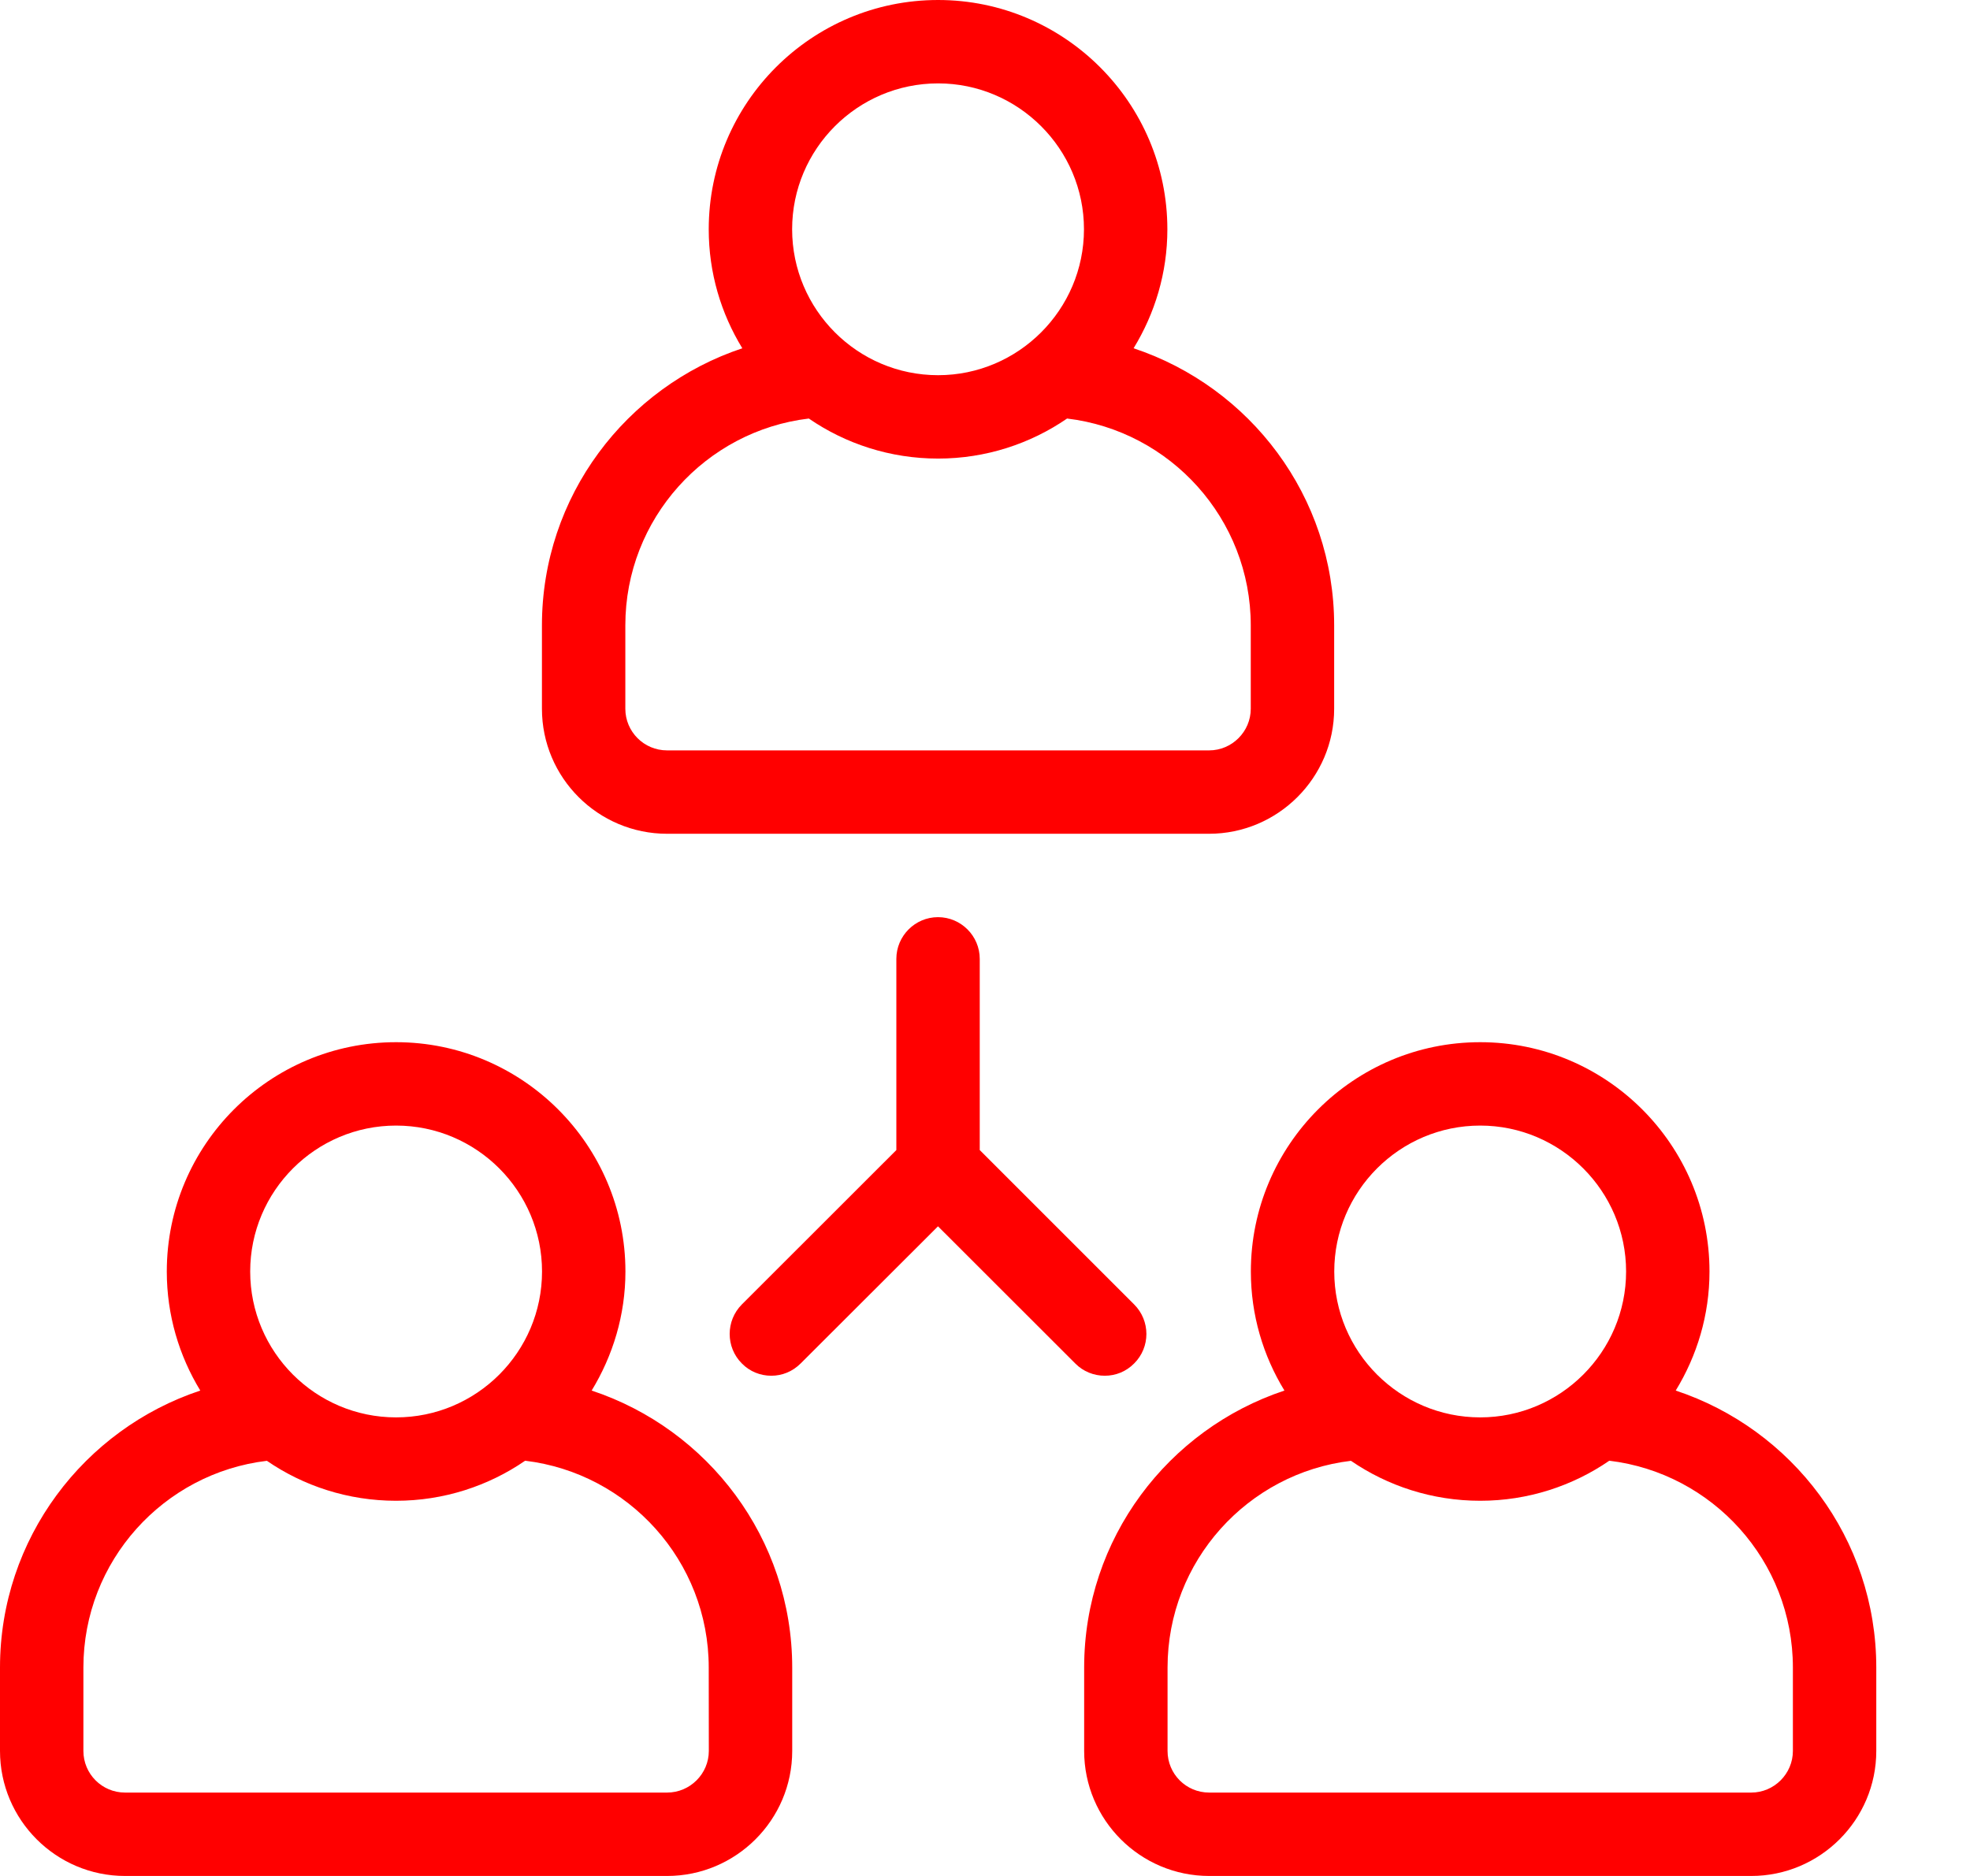
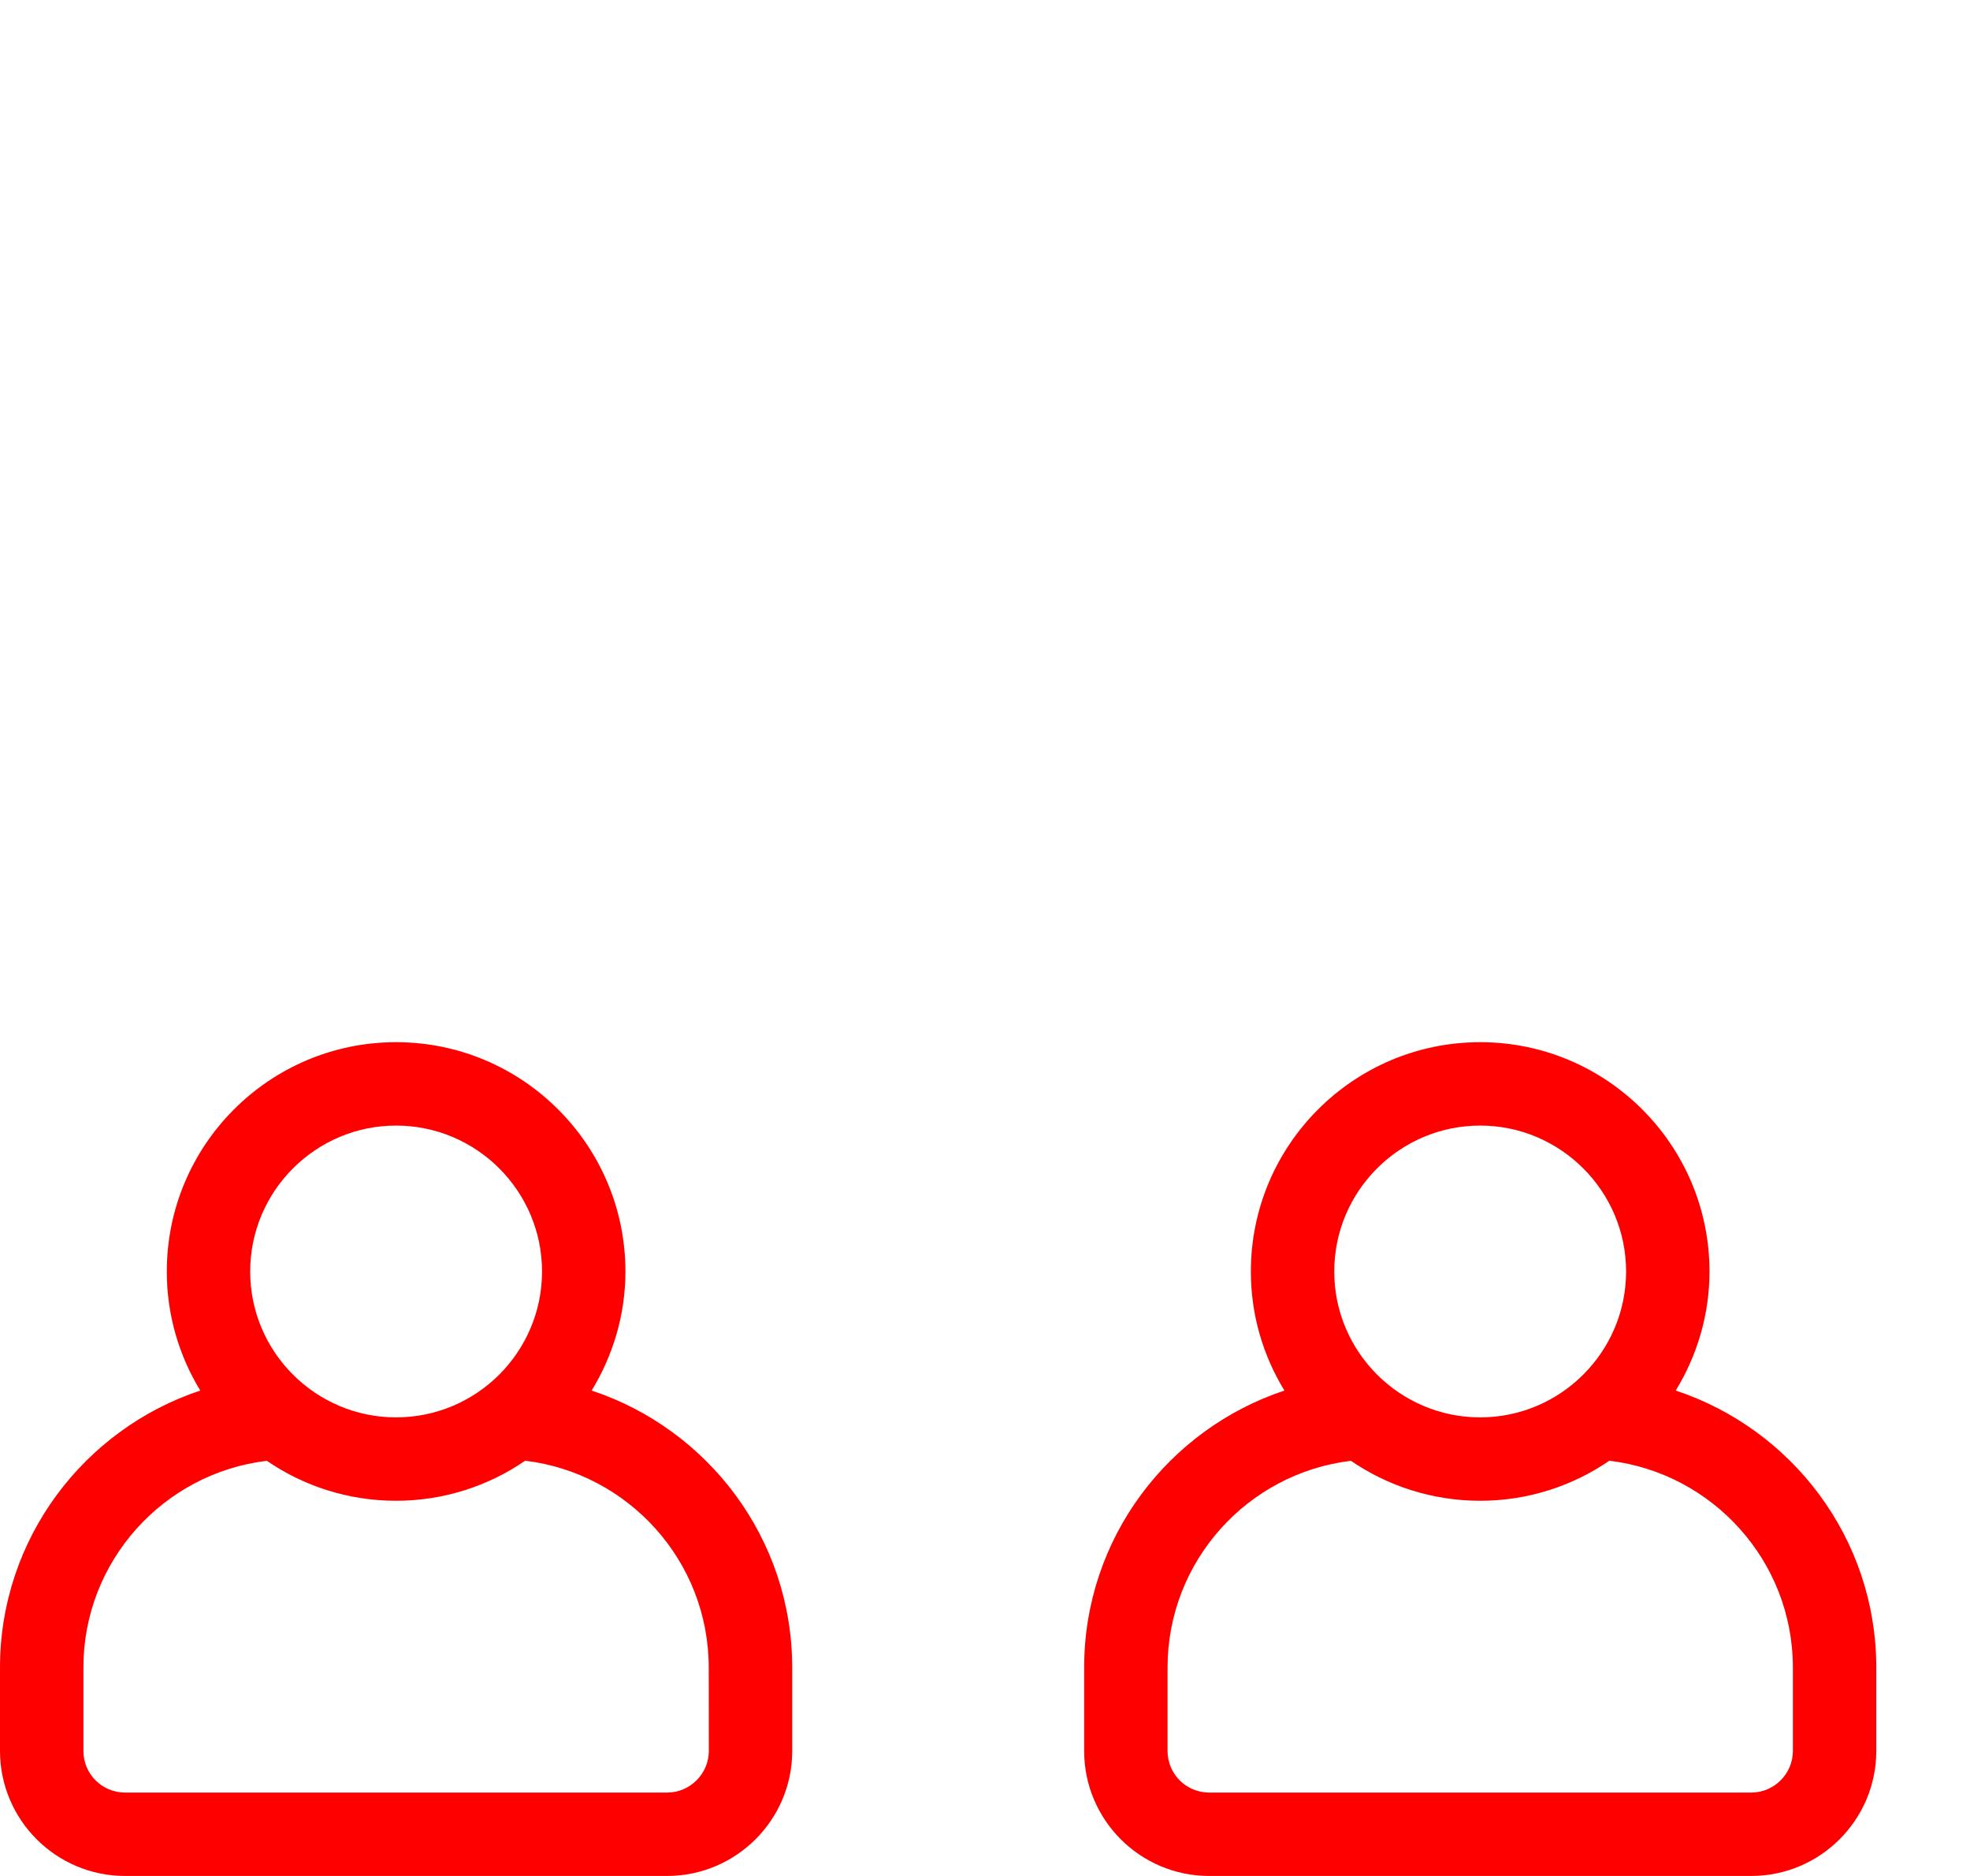
<svg xmlns="http://www.w3.org/2000/svg" width="21" height="20" viewBox="0 0 21 20" fill="none">
  <path d="M6.307 14.825C6.533 14.454 6.667 14.02 6.667 13.556C6.667 12.207 5.569 11.111 4.222 11.111C2.873 11.111 1.778 12.207 1.778 13.556C1.778 14.02 1.909 14.454 2.135 14.825C0.898 15.236 0 16.402 0 17.778V18.667C0 19.402 0.598 20 1.333 20H7.111C7.845 20 8.445 19.403 8.445 18.667V17.778C8.444 16.402 7.547 15.236 6.307 14.825H6.307ZM4.222 12C5.08 12 5.778 12.698 5.778 13.556C5.778 14.414 5.08 15.111 4.222 15.111C3.364 15.111 2.667 14.413 2.667 13.556C2.667 12.698 3.365 12 4.222 12ZM7.556 18.667C7.556 18.911 7.356 19.111 7.111 19.111L1.333 19.111C1.087 19.111 0.889 18.912 0.889 18.667V17.778C0.889 16.643 1.744 15.705 2.845 15.574C3.235 15.842 3.711 16 4.222 16C4.731 16 5.207 15.842 5.598 15.573C6.698 15.705 7.555 16.642 7.555 17.778L7.556 18.667Z" fill="#FF0000" />
  <path d="M17.863 14.825C18.09 14.454 18.223 14.02 18.223 13.556C18.223 12.207 17.126 11.111 15.779 11.111C14.43 11.111 13.334 12.207 13.334 13.556C13.334 14.02 13.465 14.454 13.692 14.825C12.454 15.236 11.557 16.402 11.557 17.778V18.667C11.557 19.402 12.154 20 12.89 20H18.668C19.401 20 20.001 19.403 20.001 18.667V17.778C20.001 16.402 19.103 15.236 17.863 14.825H17.863ZM15.779 12C16.634 12 17.334 12.698 17.334 13.556C17.334 14.414 16.634 15.111 15.779 15.111C14.921 15.111 14.223 14.413 14.223 13.556C14.223 12.698 14.921 12 15.779 12ZM19.112 18.667C19.112 18.911 18.912 19.111 18.668 19.111L12.89 19.111C12.643 19.111 12.446 18.912 12.446 18.667V17.778C12.446 16.643 13.301 15.705 14.401 15.574C14.792 15.842 15.268 16 15.779 16C16.288 16 16.764 15.842 17.155 15.573C18.255 15.705 19.112 16.642 19.112 17.778L19.112 18.667Z" fill="#FF0000" />
-   <path d="M7.111 8.889H12.888C13.622 8.889 14.222 8.291 14.222 7.556V6.667C14.222 5.291 13.324 4.125 12.084 3.713C12.311 3.342 12.444 2.909 12.444 2.445C12.444 1.096 11.346 0 10 0C8.651 0 7.555 1.096 7.555 2.445C7.555 2.909 7.686 3.342 7.913 3.713C6.675 4.125 5.777 5.291 5.777 6.667V7.556C5.777 8.291 6.375 8.889 7.111 8.889H7.111ZM10 0.889C10.855 0.889 11.555 1.587 11.555 2.444C11.555 3.302 10.855 4 10 4C9.142 4 8.444 3.302 8.444 2.444C8.444 1.587 9.142 0.889 10 0.889ZM6.666 6.667C6.666 5.531 7.522 4.593 8.622 4.462C9.013 4.731 9.489 4.889 10 4.889C10.508 4.889 10.984 4.731 11.375 4.462C12.475 4.593 13.333 5.531 13.333 6.667V7.556C13.333 7.8 13.133 8 12.889 8L7.111 8C6.864 8 6.666 7.8 6.666 7.556L6.666 6.667Z" fill="#FF0000" />
-   <path d="M12.09 14.536C12.264 14.363 12.264 14.081 12.09 13.907L10.444 12.261V10.223C10.444 9.978 10.244 9.778 9.999 9.778C9.755 9.778 9.555 9.978 9.555 10.223V12.261L7.908 13.907C7.735 14.081 7.735 14.363 7.908 14.536C7.993 14.623 8.106 14.667 8.222 14.667C8.337 14.667 8.448 14.623 8.535 14.536L9.999 13.074L11.464 14.538C11.548 14.623 11.662 14.667 11.777 14.667C11.893 14.667 12.004 14.623 12.09 14.536L12.09 14.536Z" fill="#FF0000" />
</svg>